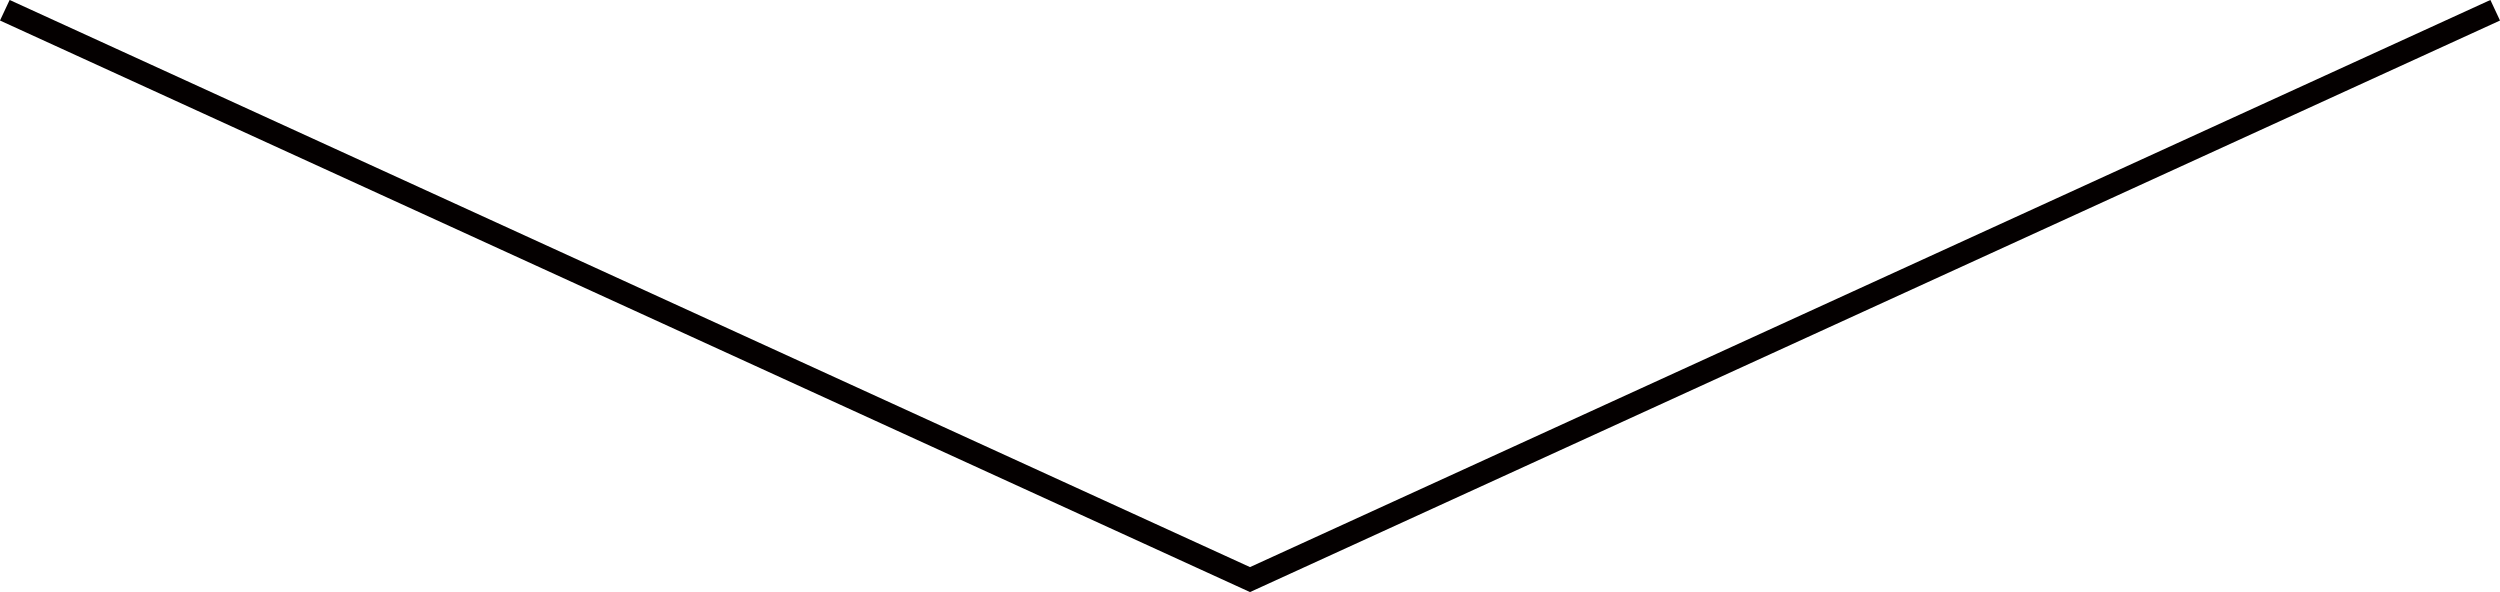
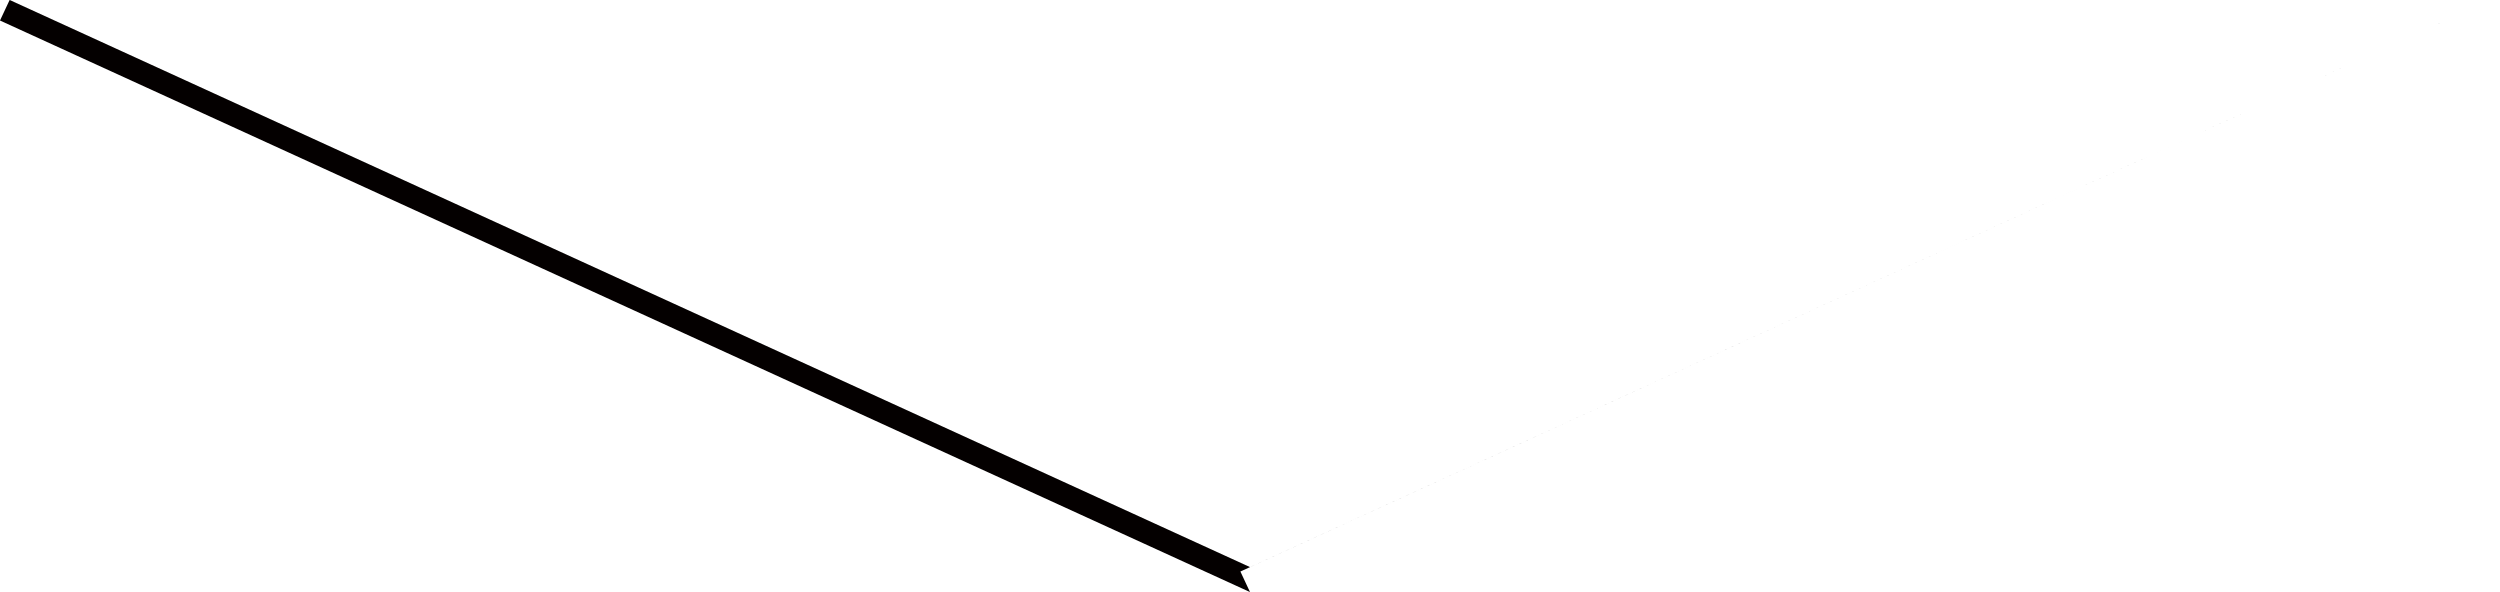
<svg xmlns="http://www.w3.org/2000/svg" viewBox="0 0 76 18" xml:space="preserve" fill-rule="evenodd" clip-rule="evenodd" stroke-linejoin="round" stroke-miterlimit="2">
-   <path d="M75.708-.001 38 17.24.293-.001 0 .624l38 17.375L76 .624l-.292-.625Z" fill="#040000" />
+   <path d="M75.708-.001 38 17.24.293-.001 0 .624l38 17.375l-.292-.625Z" fill="#040000" />
</svg>